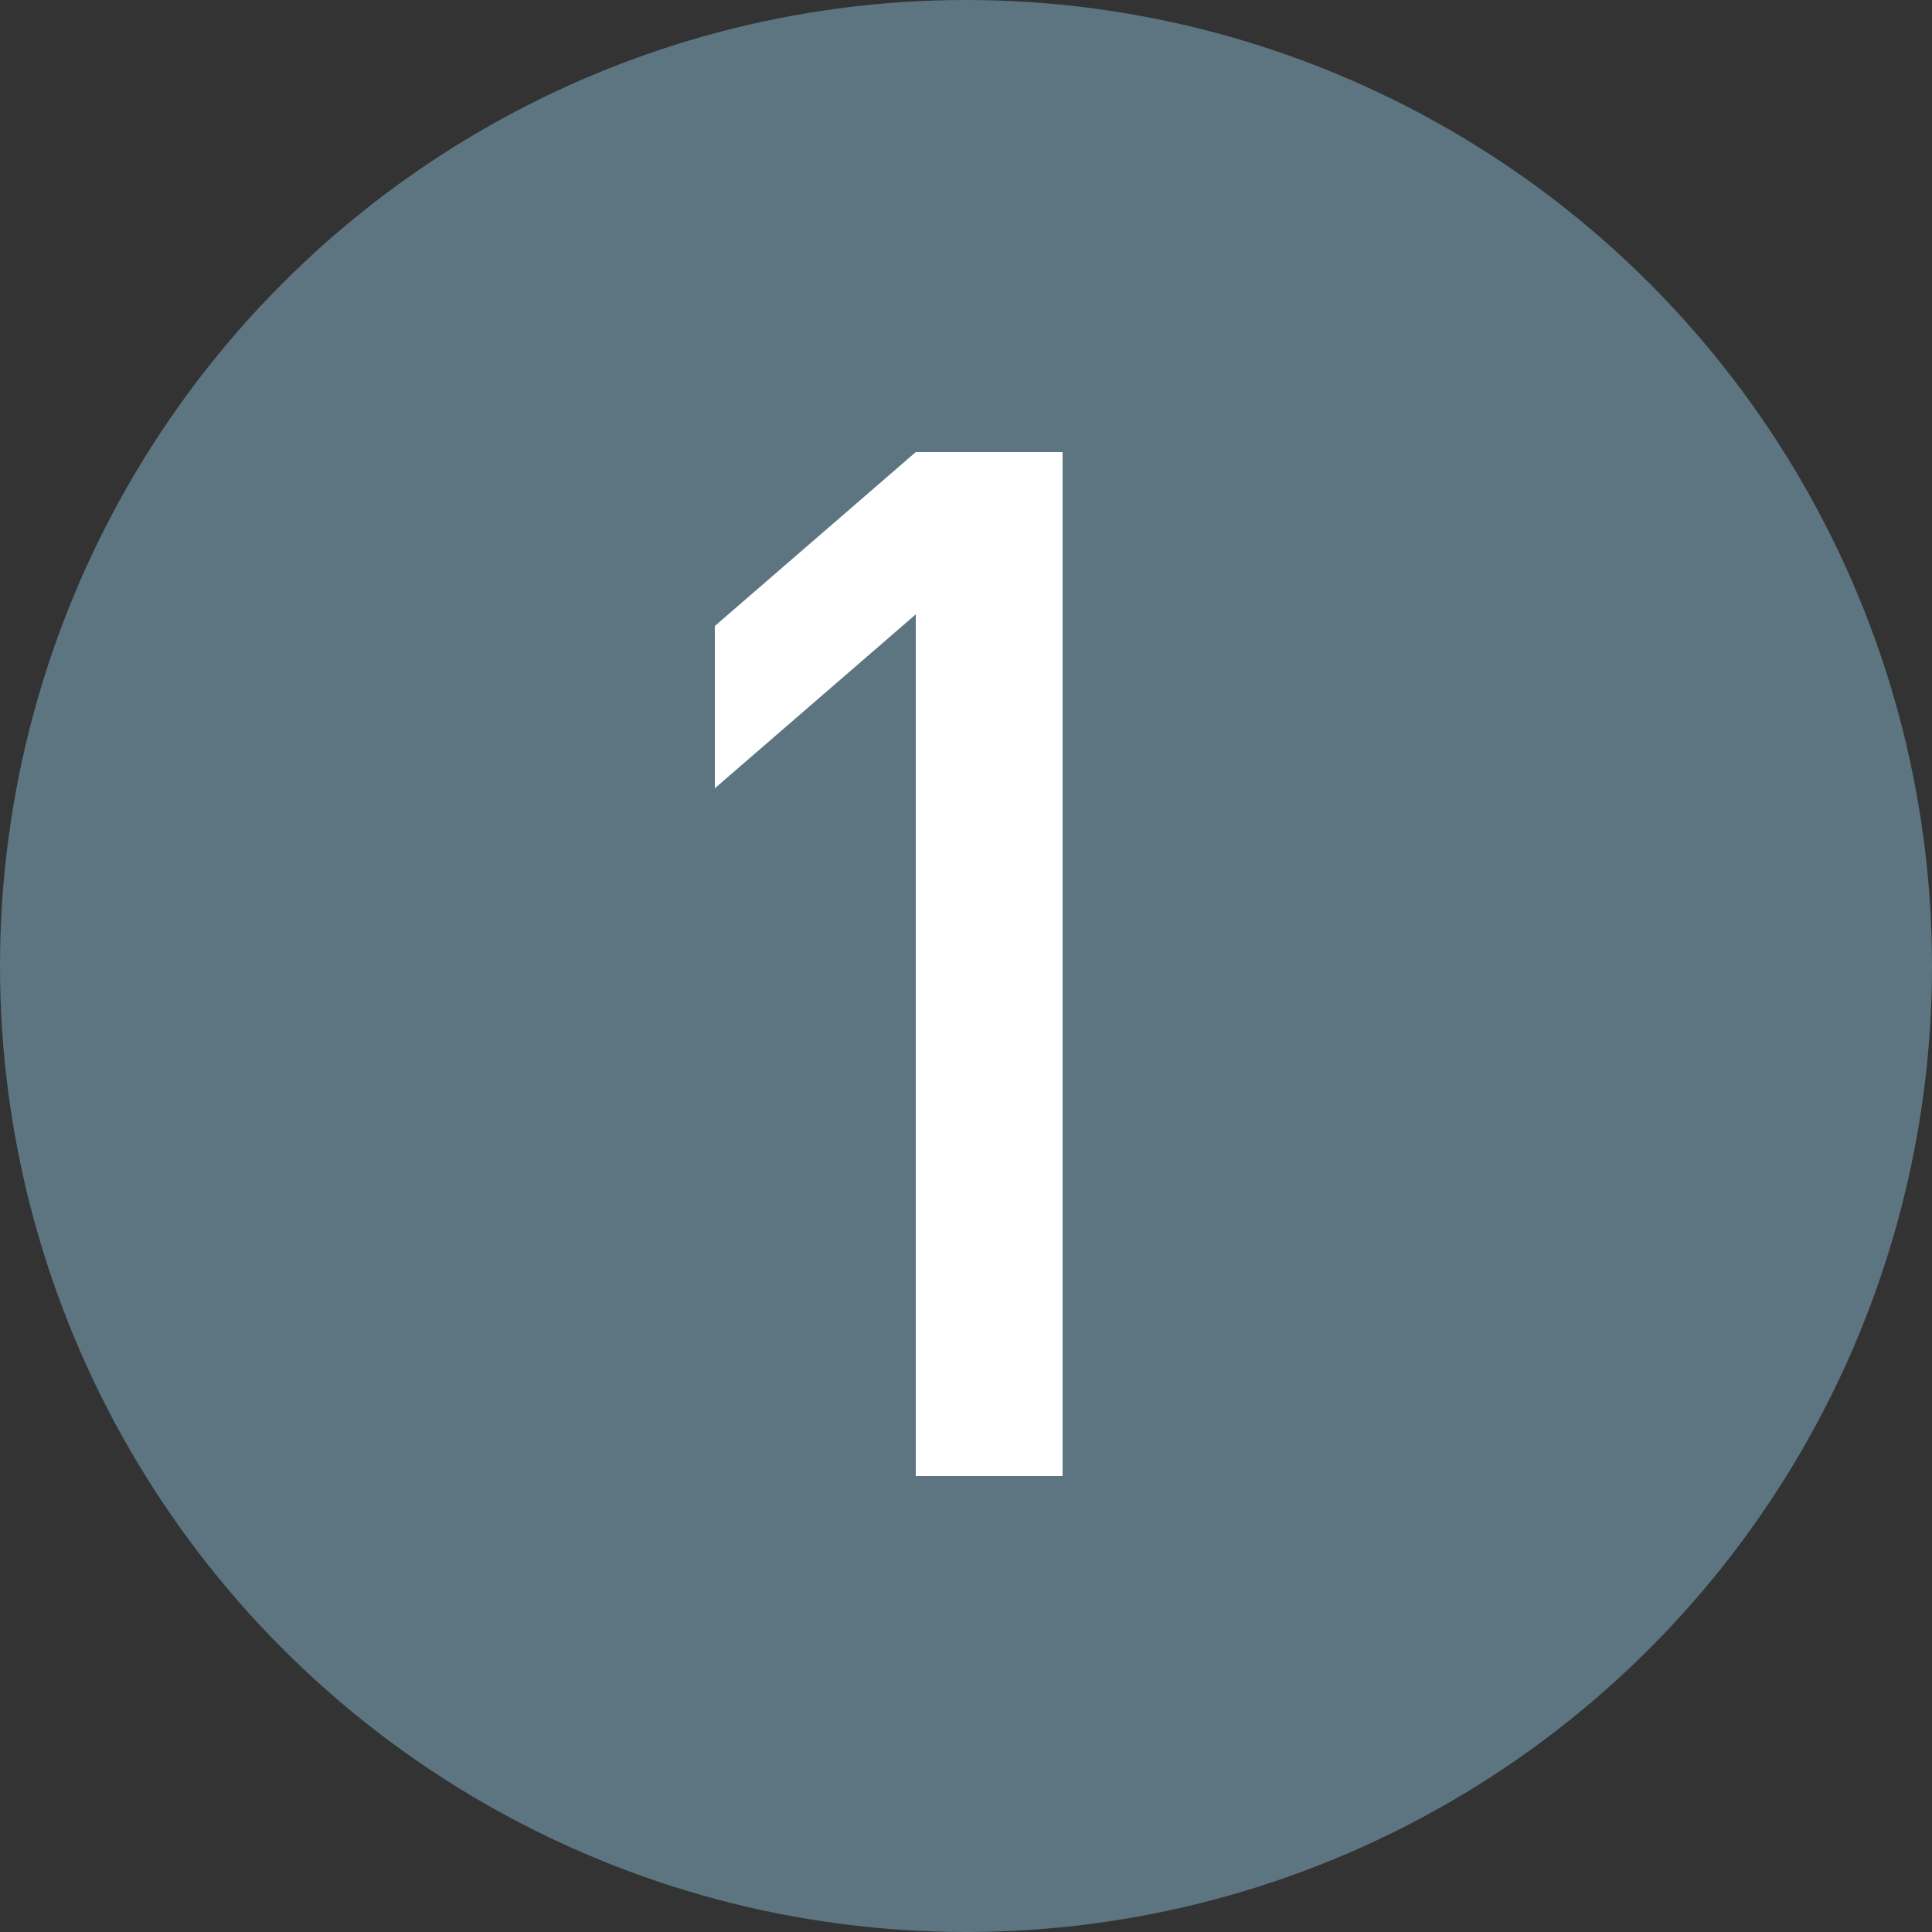
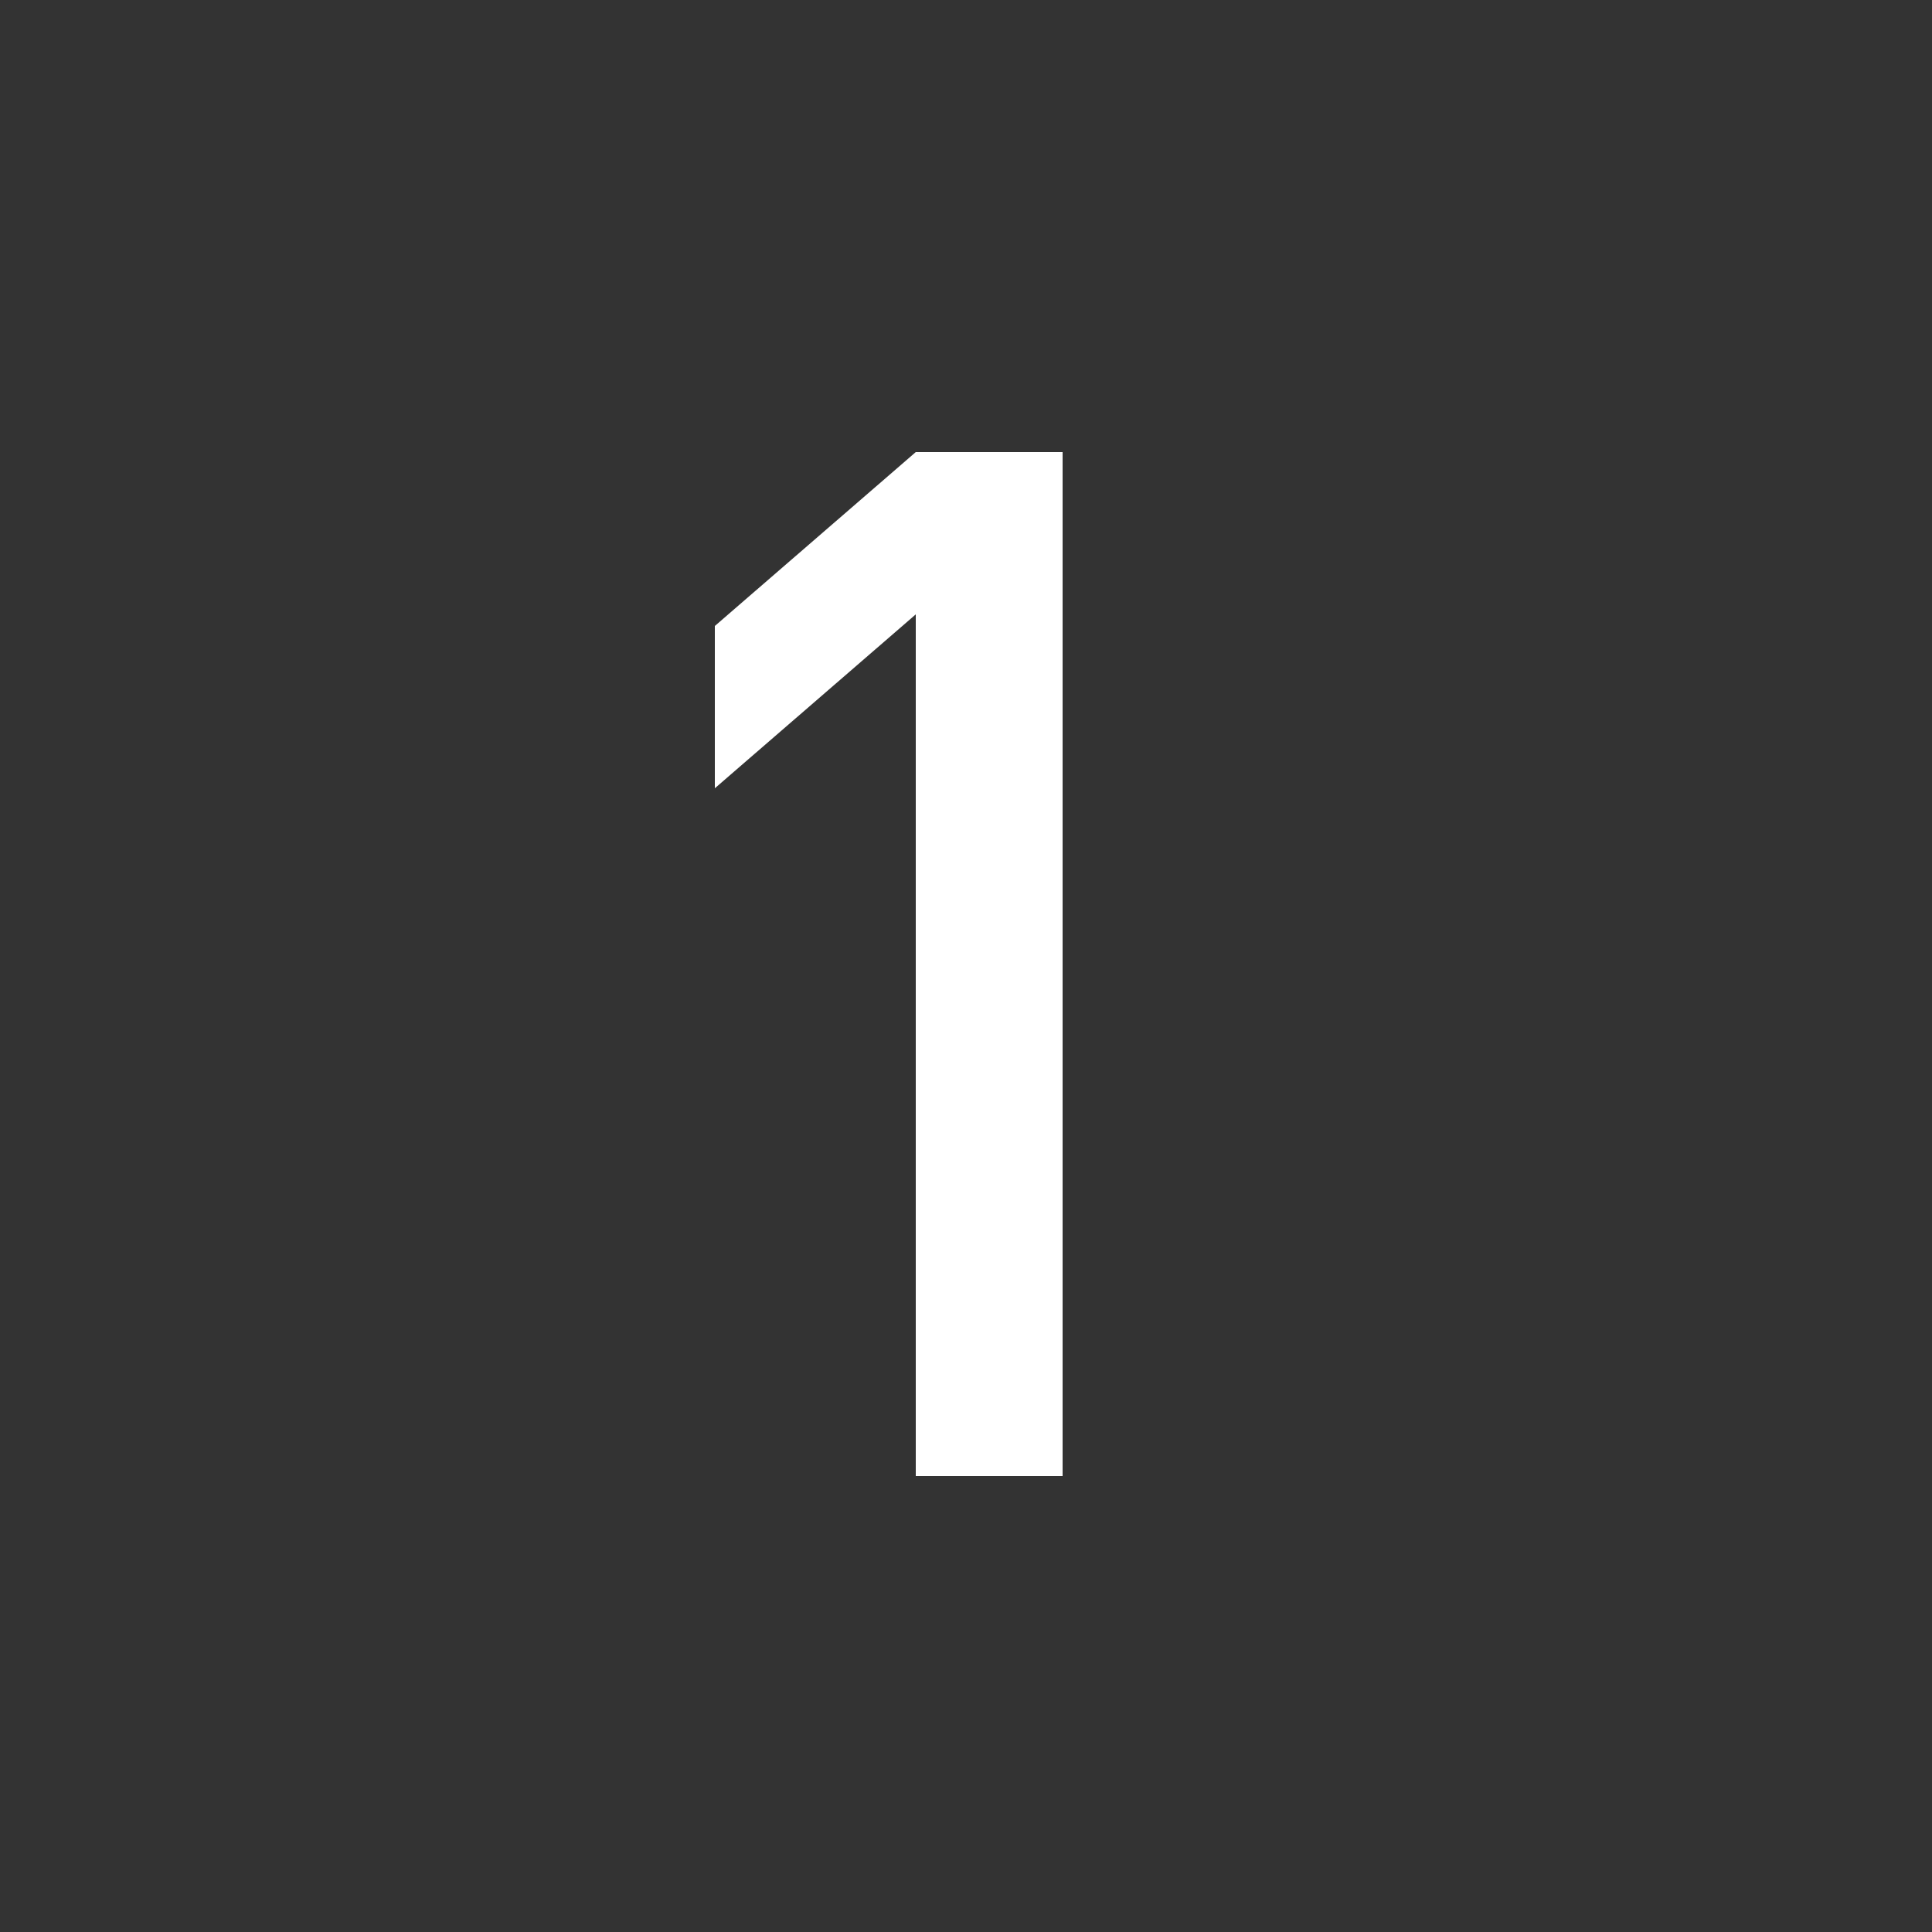
<svg xmlns="http://www.w3.org/2000/svg" version="1.1" id="レイヤー_1" x="0px" y="0px" viewBox="0 0 50 50" style="enable-background:new 0 0 50 50;" xml:space="preserve">
  <rect x="0" y="0" width="50" height="50" fill="#333333" stroke="none" />
  <style type="text/css">
	.st0{fill:#5C7581;}
	.st1{fill:#FFFFFF;}
</style>
  <title>アートボード 1</title>
-   <circle class="st0" cx="25" cy="25" r="25" />
-   <path class="st1" d="M23.7,38.2V15.9l-5.2,4.5v-4.2l5.2-4.5h3.8v26.5H23.7z" />
+   <path class="st1" d="M23.7,38.2V15.9l-5.2,4.5v-4.2l5.2-4.5h3.8v26.5H23.7" />
</svg>